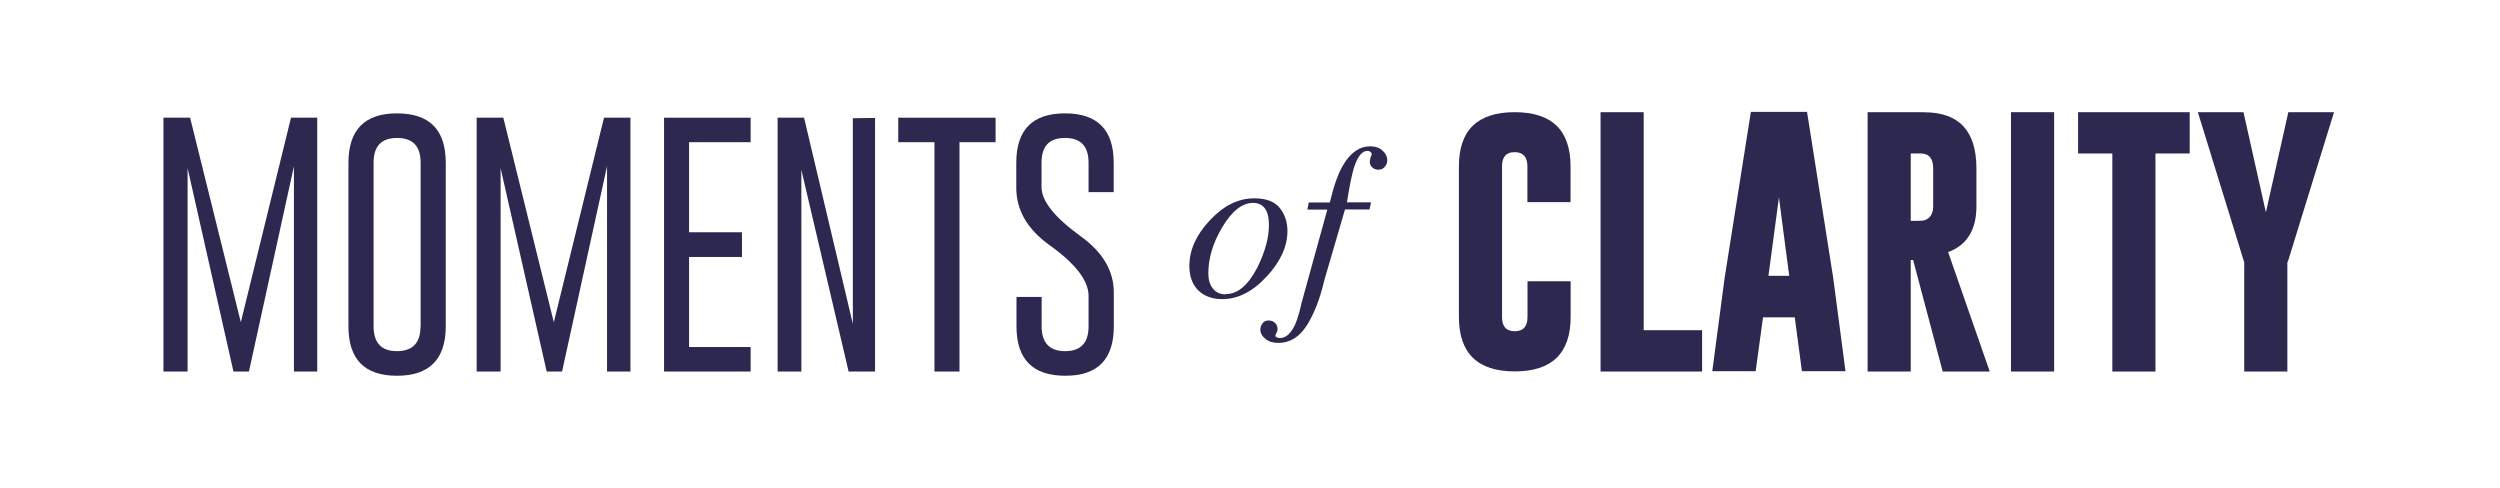
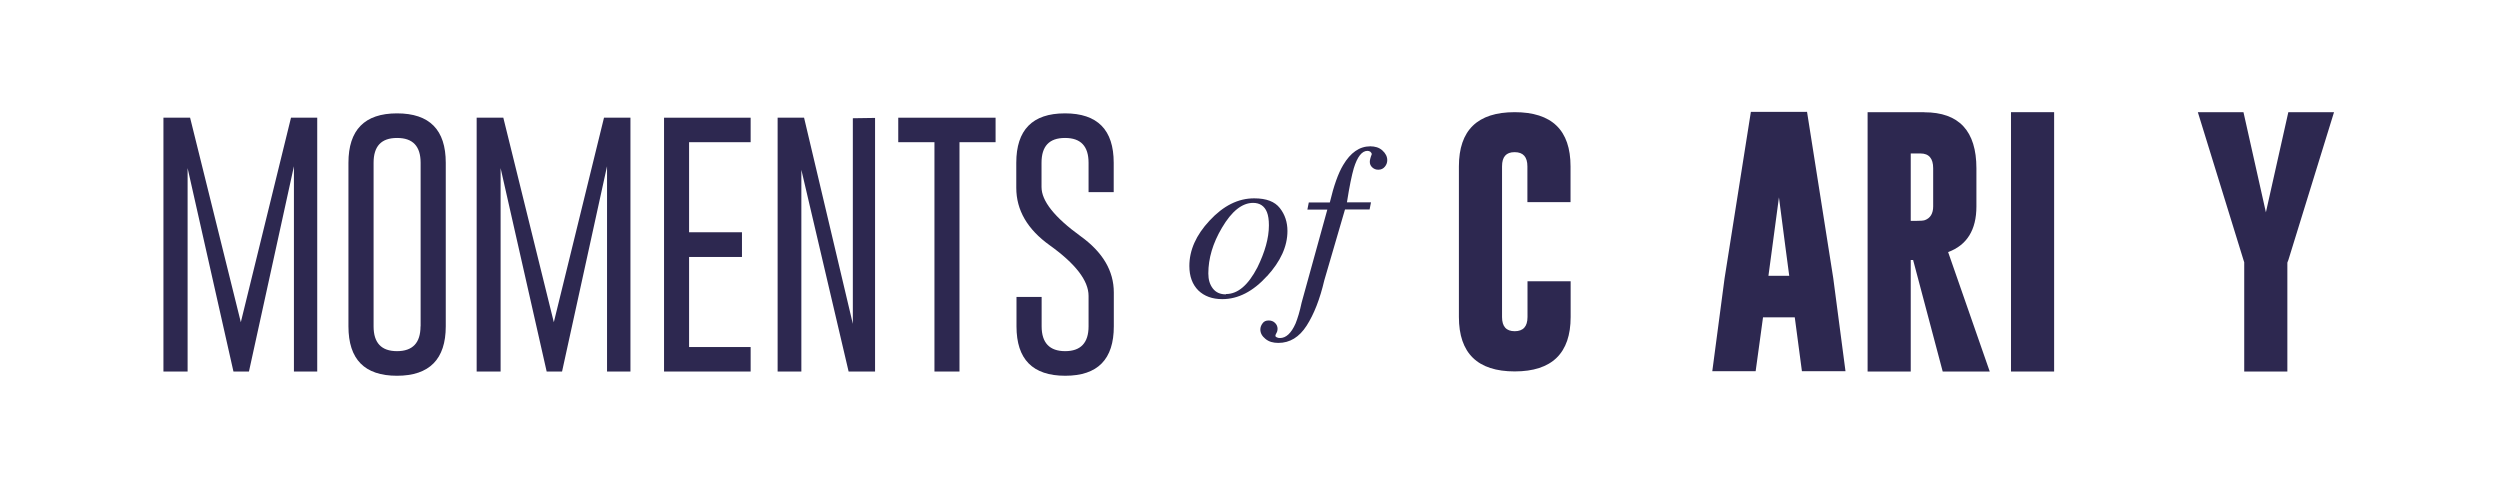
<svg xmlns="http://www.w3.org/2000/svg" id="Layer_2" version="1.1" viewBox="0 0 230.67 45">
  <defs>
    <style>
      .st0 {
        fill: #2d2850;
      }
    </style>
  </defs>
  <path class="st0" d="M116.91,25.48c1.24-1.36,1.88-2.74,1.88-4.17,0-.81-.23-1.51-.7-2.11s-1.24-.9-2.37-.9c-1.48,0-2.84.68-4.12,2.06-1.24,1.33-1.86,2.72-1.86,4.18,0,.96.28,1.71.83,2.26.55.53,1.29.8,2.21.8,1.46,0,2.84-.71,4.12-2.12h.02ZM113.11,27.16c-.53,0-.93-.18-1.21-.55s-.41-.81-.41-1.38c0-1.38.41-2.79,1.26-4.22.9-1.53,1.86-2.29,2.87-2.29.61,0,1.05.28,1.28.86.12.3.18.71.18,1.21,0,1.18-.37,2.47-1.06,3.88-.85,1.64-1.81,2.46-2.89,2.46l-.02.02Z" />
  <path class="st0" d="M126.44,13.5c-1,0-1.83.58-2.51,1.73-.45.75-.86,1.89-1.23,3.45h-1.94l-.13.66h1.84l-2.37,8.58c-.17.81-.37,1.46-.56,1.93-.4.9-.88,1.34-1.44,1.34-.12,0-.22-.02-.3-.07-.08-.03-.12-.08-.12-.15,0-.05.03-.13.1-.25s.1-.25.1-.37c0-.22-.08-.4-.23-.55s-.35-.23-.58-.23c-.27,0-.45.08-.58.27-.13.17-.2.37-.2.56,0,.32.15.61.46.86.32.27.71.38,1.2.38,1.06,0,1.93-.53,2.61-1.59s1.23-2.46,1.63-4.18l1.91-6.54h2.27l.13-.66h-2.22c.23-1.48.45-2.52.63-3.14.33-1.08.76-1.61,1.26-1.61.1,0,.2.03.27.08.08.07.13.15.13.23-.13.33-.18.56-.18.7,0,.2.07.37.22.51s.33.22.56.22c.27,0,.46-.1.61-.28s.22-.38.22-.6c0-.33-.15-.63-.45-.9s-.68-.38-1.13-.38l.03-.02Z" />
  <polygon class="st0" points="22.22 29.73 17.54 10.86 15.08 10.86 15.08 34.28 17.31 34.28 17.31 15.51 21.54 34.28 22.97 34.28 27.12 15.34 27.12 34.28 29.27 34.28 29.27 10.86 26.85 10.86 22.22 29.73" />
  <path class="st0" d="M36.63,10.46c-2.99,0-4.48,1.53-4.48,4.56v15.09c0,3.05,1.49,4.56,4.48,4.56s4.5-1.53,4.5-4.56v-15.09c0-3.04-1.49-4.56-4.5-4.56ZM38.8,30.11c0,1.53-.73,2.29-2.17,2.29s-2.16-.76-2.16-2.29v-15.09c0-1.53.71-2.29,2.16-2.29h.02c1.44,0,2.16.76,2.16,2.29,0,0,0,15.09,0,15.09Z" />
  <polygon class="st0" points="51.1 29.73 46.44 10.86 43.98 10.86 43.98 34.28 46.19 34.28 46.19 15.51 50.44 34.28 51.86 34.28 56.01 15.34 56.01 34.28 58.17 34.28 58.17 10.86 55.73 10.86 51.1 29.73" />
  <polygon class="st0" points="61.27 34.28 69.26 34.28 69.26 32.02 63.58 32.02 63.58 23.71 68.46 23.71 68.46 21.43 63.58 21.43 63.58 13.12 69.26 13.12 69.26 10.86 61.27 10.86 61.27 34.28" />
  <polygon class="st0" points="78.69 29.88 74.19 10.86 71.75 10.86 71.75 34.28 73.94 34.28 73.94 15.67 78.3 34.28 80.74 34.28 80.74 10.88 78.69 10.91 78.69 29.88" />
  <polygon class="st0" points="82.88 13.12 86.22 13.12 86.22 34.28 88.53 34.28 88.53 13.12 91.86 13.12 91.86 10.86 82.88 10.86 82.88 13.12" />
  <path class="st0" d="M98.25,10.46c-2.99,0-4.48,1.53-4.48,4.56v2.31c0,2.06,1.03,3.83,3.07,5.29,2.39,1.71,3.6,3.27,3.6,4.68v2.81c0,1.53-.73,2.29-2.16,2.29s-2.17-.76-2.17-2.29v-2.71h-2.32v2.71c0,3.04,1.49,4.56,4.5,4.56s4.48-1.53,4.48-4.56v-3.12c0-2.01-1.03-3.73-3.07-5.2-2.39-1.73-3.6-3.24-3.6-4.53v-2.24c0-1.53.71-2.29,2.16-2.29h.02c1.44,0,2.16.76,2.16,2.29v2.71h2.32v-2.71c0-3.04-1.49-4.56-4.5-4.56Z" />
  <path class="st0" d="M189.53,10.35h-3.98v23.93h3.98V10.35h0Z" />
-   <path class="st0" d="M151.66,10.35h-3.98v23.93h9.37v-3.81h-5.39V10.35h0Z" />
  <path class="st0" d="M166.71,10.32h-5.16l-2.43,15.38-1.13,8.55h4l.4-2.91.28-2.06h2.93l.66,4.97h4.02l-1.13-8.59-2.42-15.35h-.02ZM163.17,25.45l.34-2.53.63-4.71.61,4.68.34,2.56h-1.91Z" />
-   <path class="st0" d="M202.06,10.35h-10.32v3.81h3.16v20.12h3.98V14.16h3.16v-3.81h.01Z" />
  <path class="st0" d="M215.35,10.35h-4.21l-2.07,9.24-2.07-9.24h-4.21l4.2,13.6.08.25h0v10.08h3.98v-10.05h0l.1-.26,4.2-13.6h0Z" />
  <path class="st0" d="M177.54,10.35h-5.22v23.93h3.98v-10.29h.22l2.73,10.29h4.34l-3.84-11.02c1.73-.64,2.61-2.04,2.61-4.21v-3.52c0-3.44-1.6-5.17-4.81-5.17h-.01ZM176.3,20.4v-6.24h.9c.78,0,1.17.46,1.17,1.36v3.52c0,.65-.25,1.08-.76,1.27-.13.05-.41.07-.84.07h-.48.01Z" />
  <path class="st0" d="M139.76,10.35c-3.44,0-5.15,1.67-5.15,5v13.9c0,3.34,1.72,5.02,5.15,5.02s5.16-1.68,5.16-5.02v-3.3h-3.98v3.3c0,.88-.4,1.31-1.18,1.31s-1.17-.43-1.17-1.31v-13.9c0-.88.38-1.31,1.15-1.31h.02c.78,0,1.17.44,1.17,1.31v3.3h3.98v-3.3c0-3.34-1.72-5-5.16-5h0Z" />
</svg>